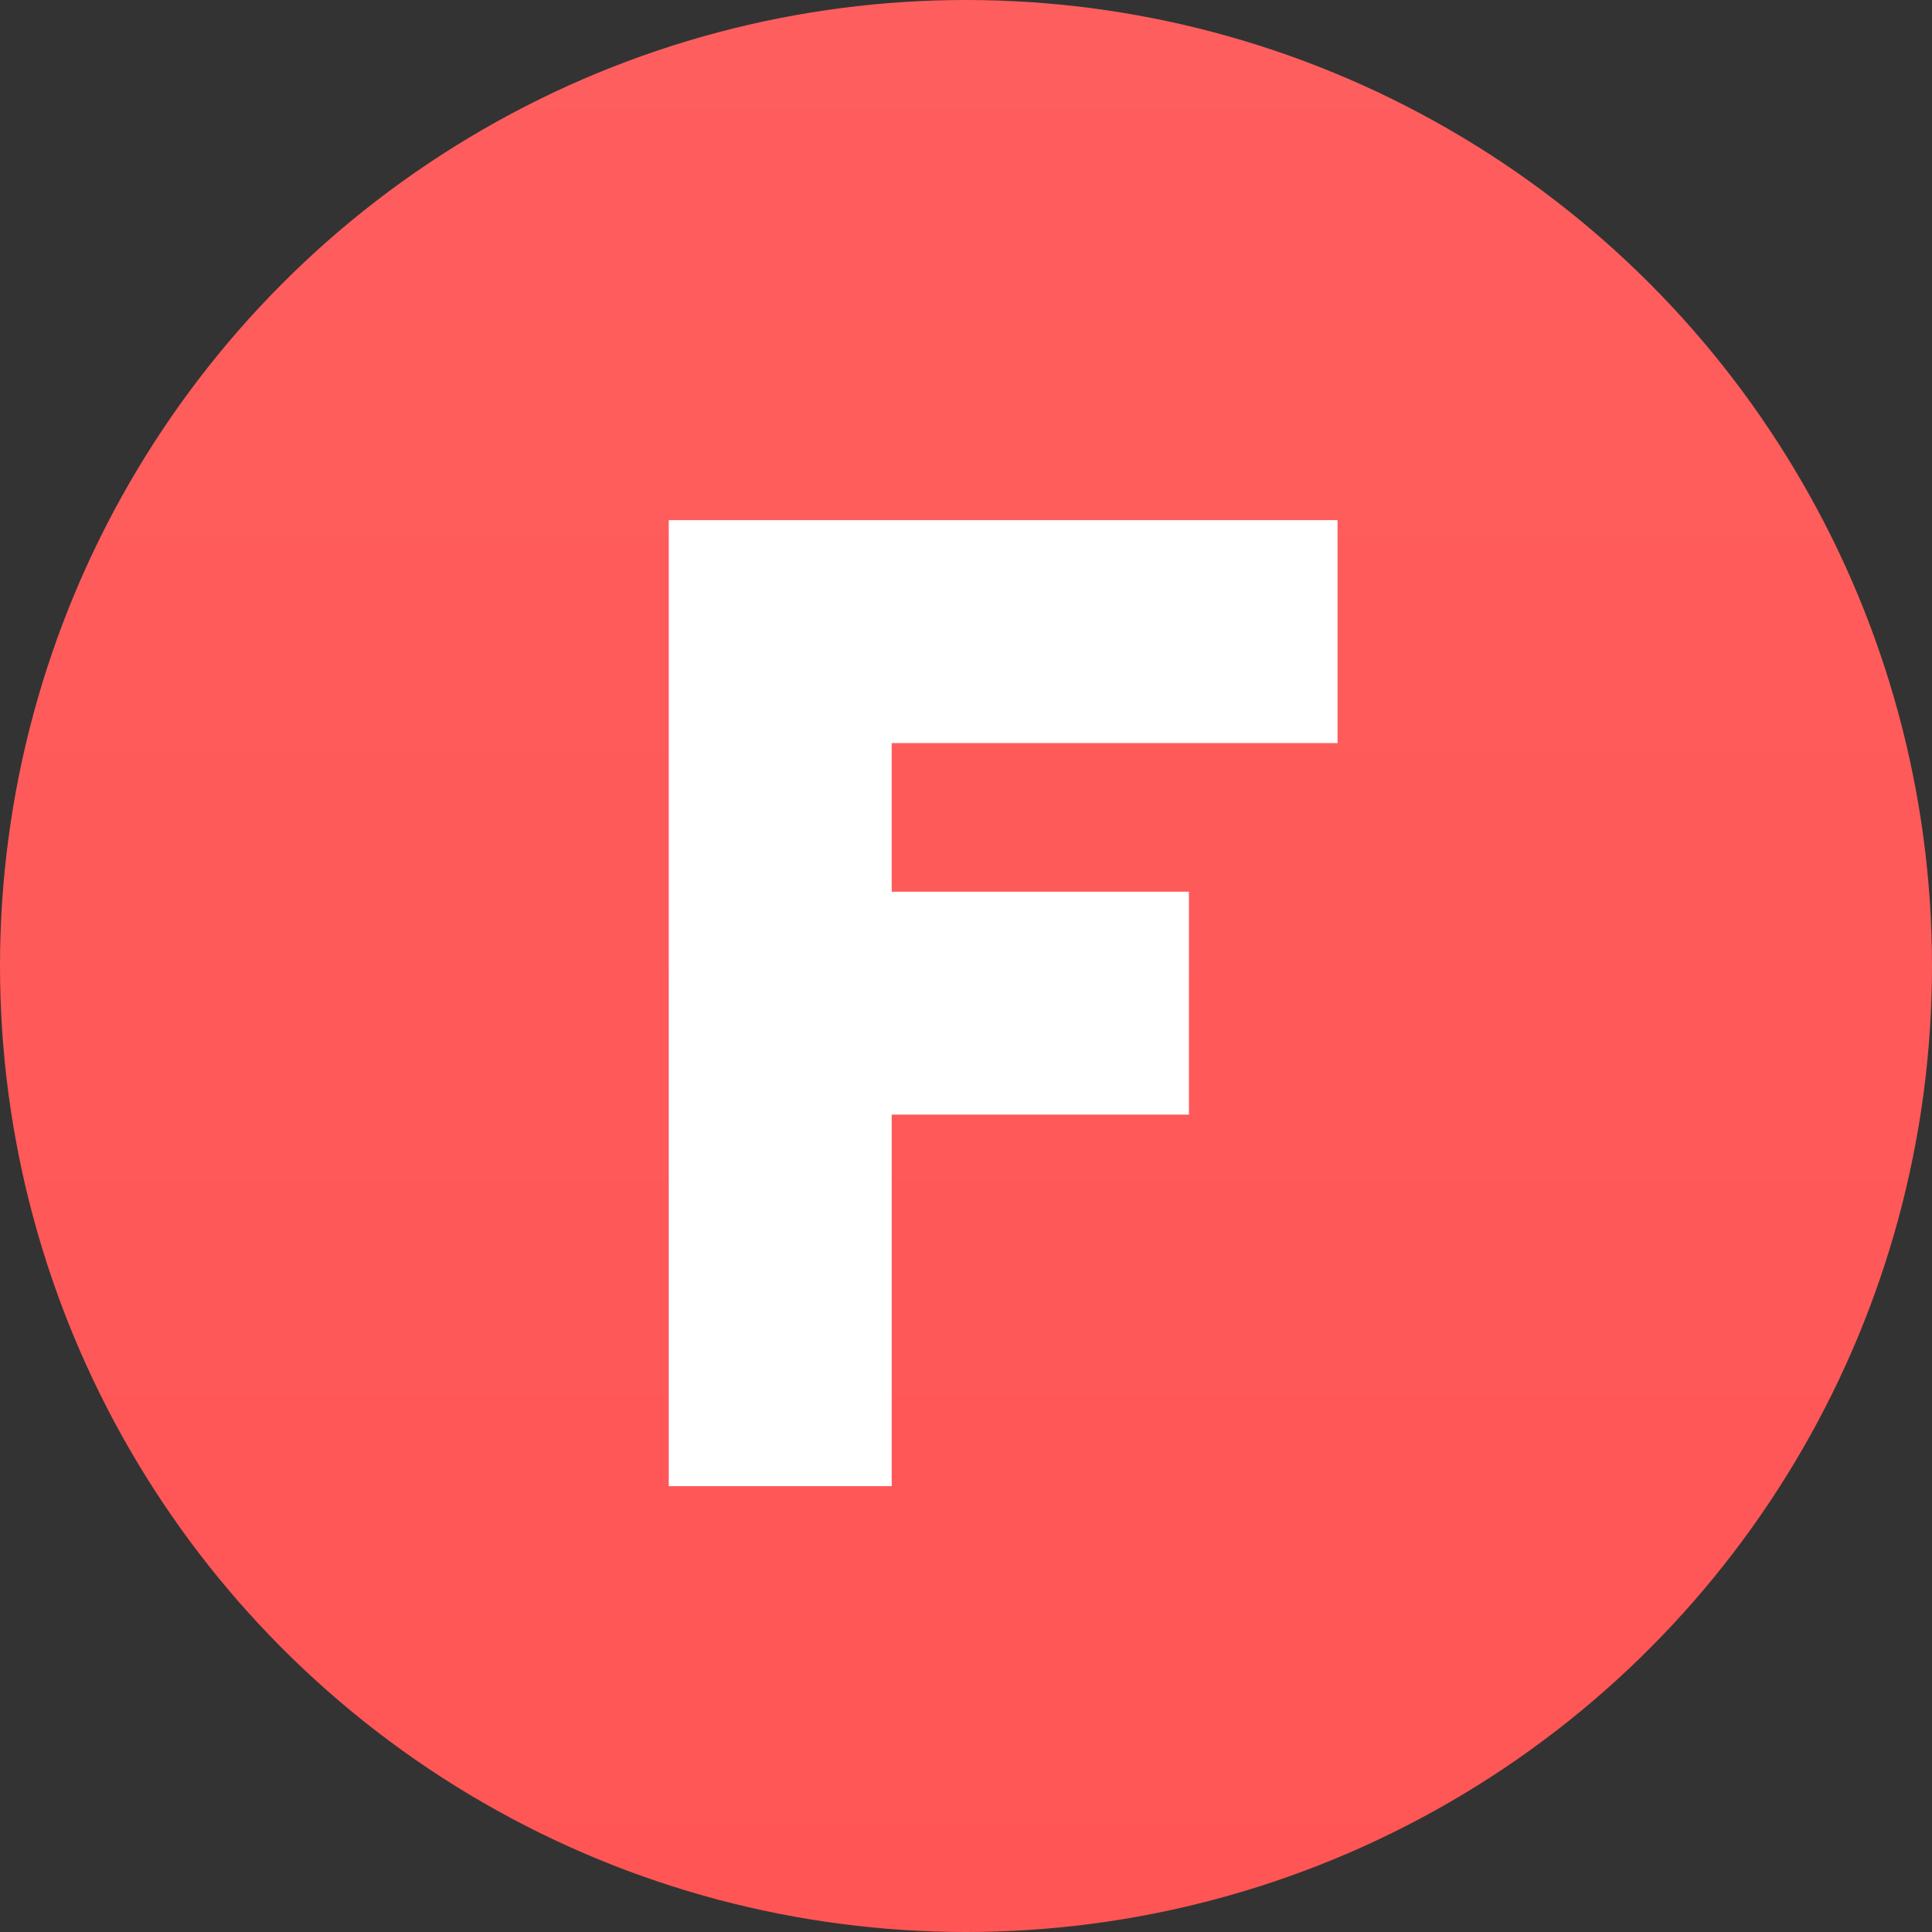
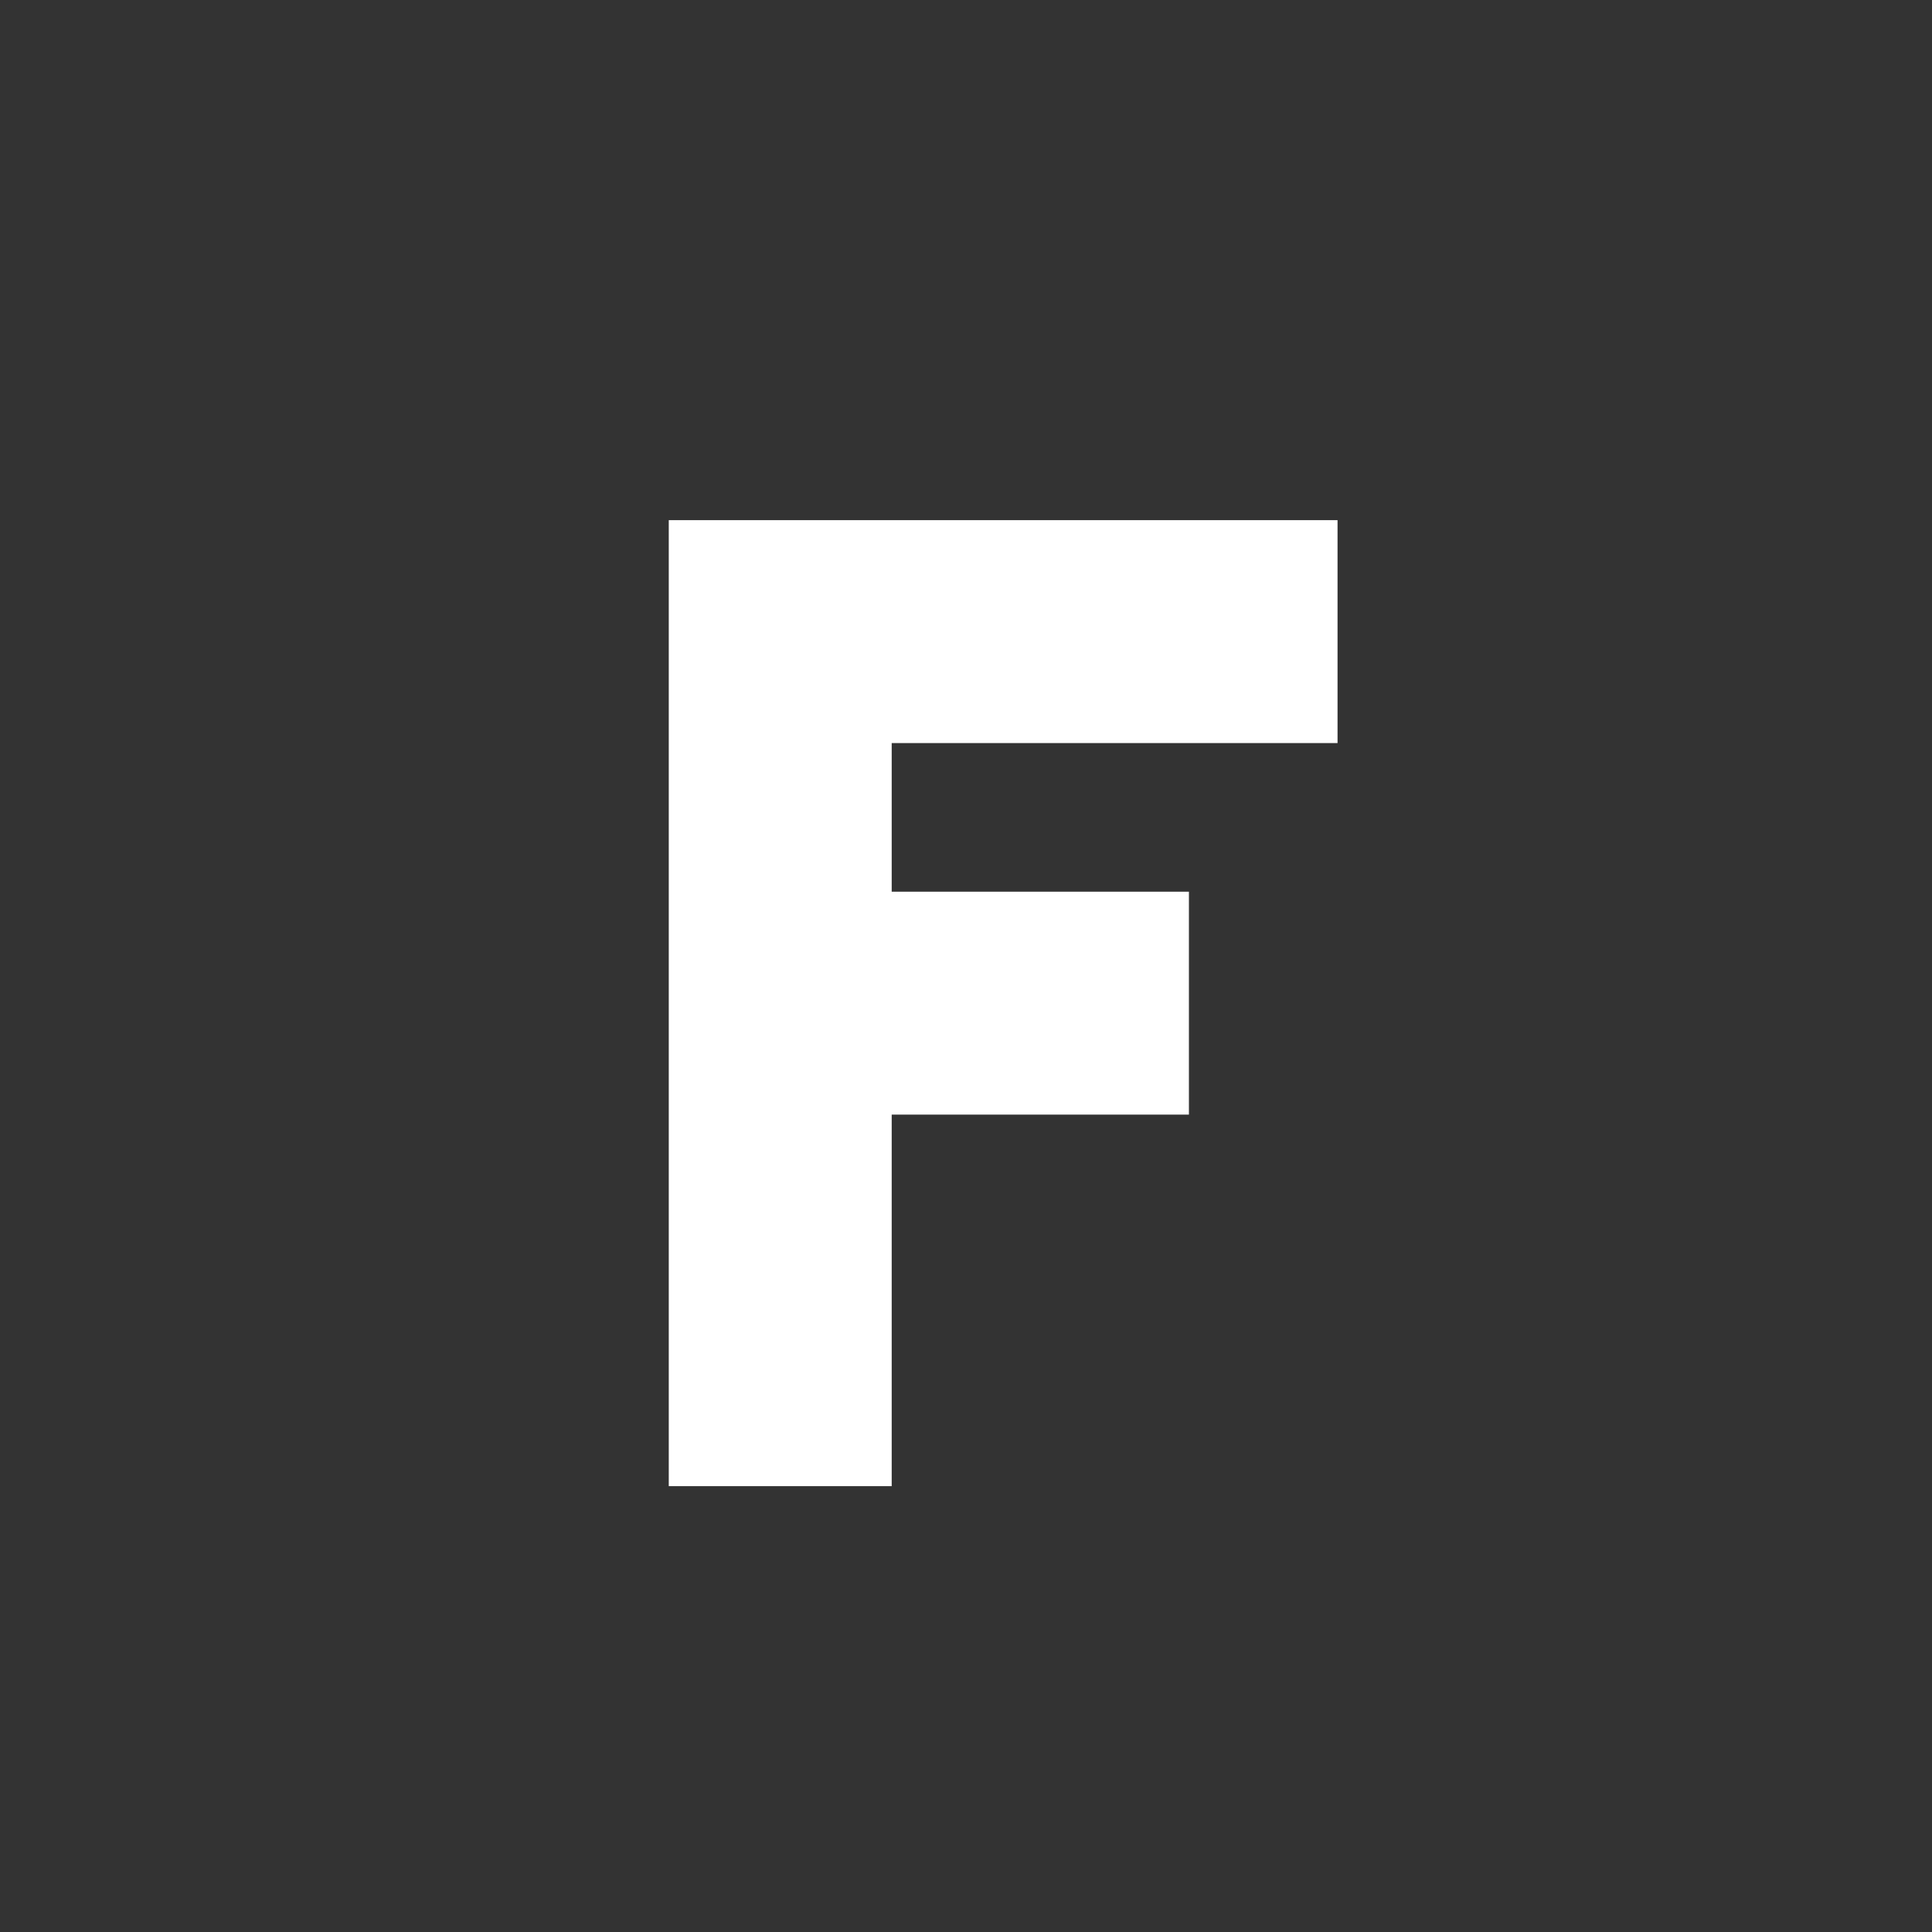
<svg xmlns="http://www.w3.org/2000/svg" width="26" height="26" viewBox="0 0 26 26" fill="none">
  <rect x="0" y="0" width="26" height="26" fill="#333333" stroke="none" />
-   <circle cx="13" cy="13" r="13" fill="url(#paint0_linear_47_319)" />
-   <path fill-rule="evenodd" clip-rule="evenodd" d="M9 7H12H18V10H12V12H16V15H12V20H9V15V12V10V7Z" fill="white" />
+   <path fill-rule="evenodd" clip-rule="evenodd" d="M9 7H12H18V10H12V12H16V15H12V20H9V15V12V10V7" fill="white" />
  <defs>
    <linearGradient id="paint0_linear_47_319" x1="0" y1="0" x2="0" y2="26" gradientUnits="userSpaceOnUse">
      <stop stop-color="#FF5E5E" />
      <stop offset="1" stop-color="#FF5555" />
    </linearGradient>
  </defs>
</svg>